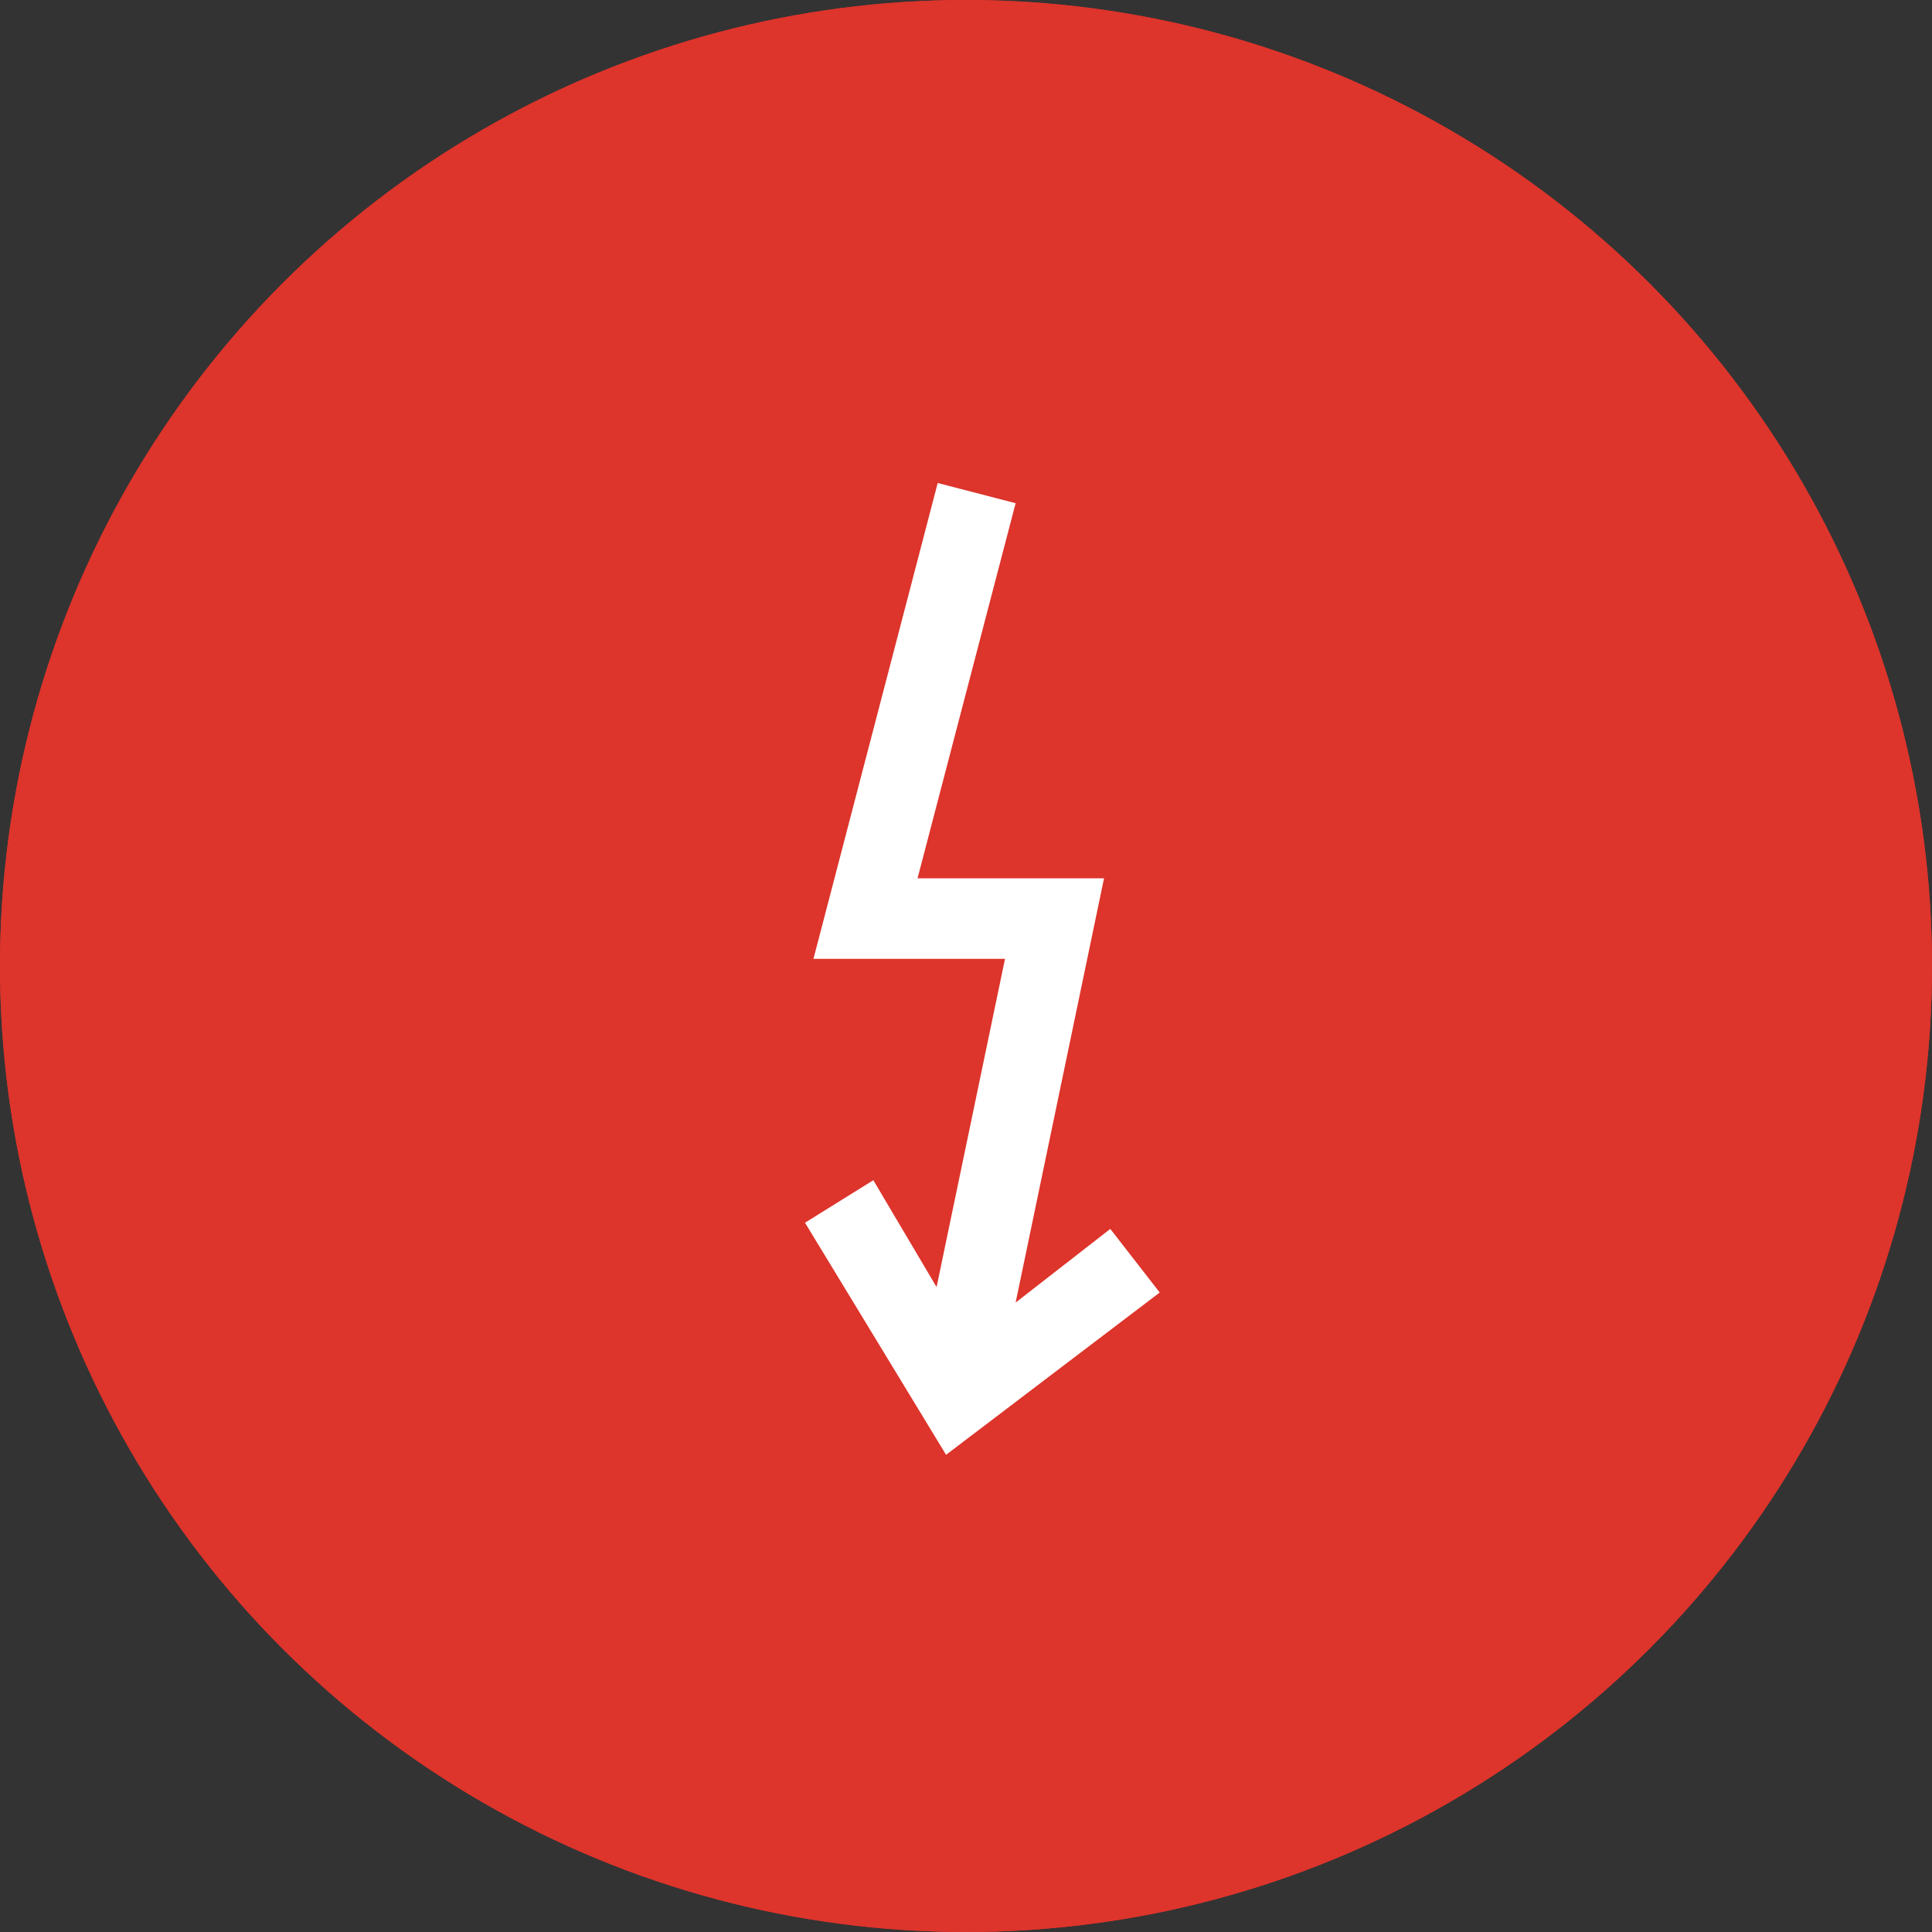
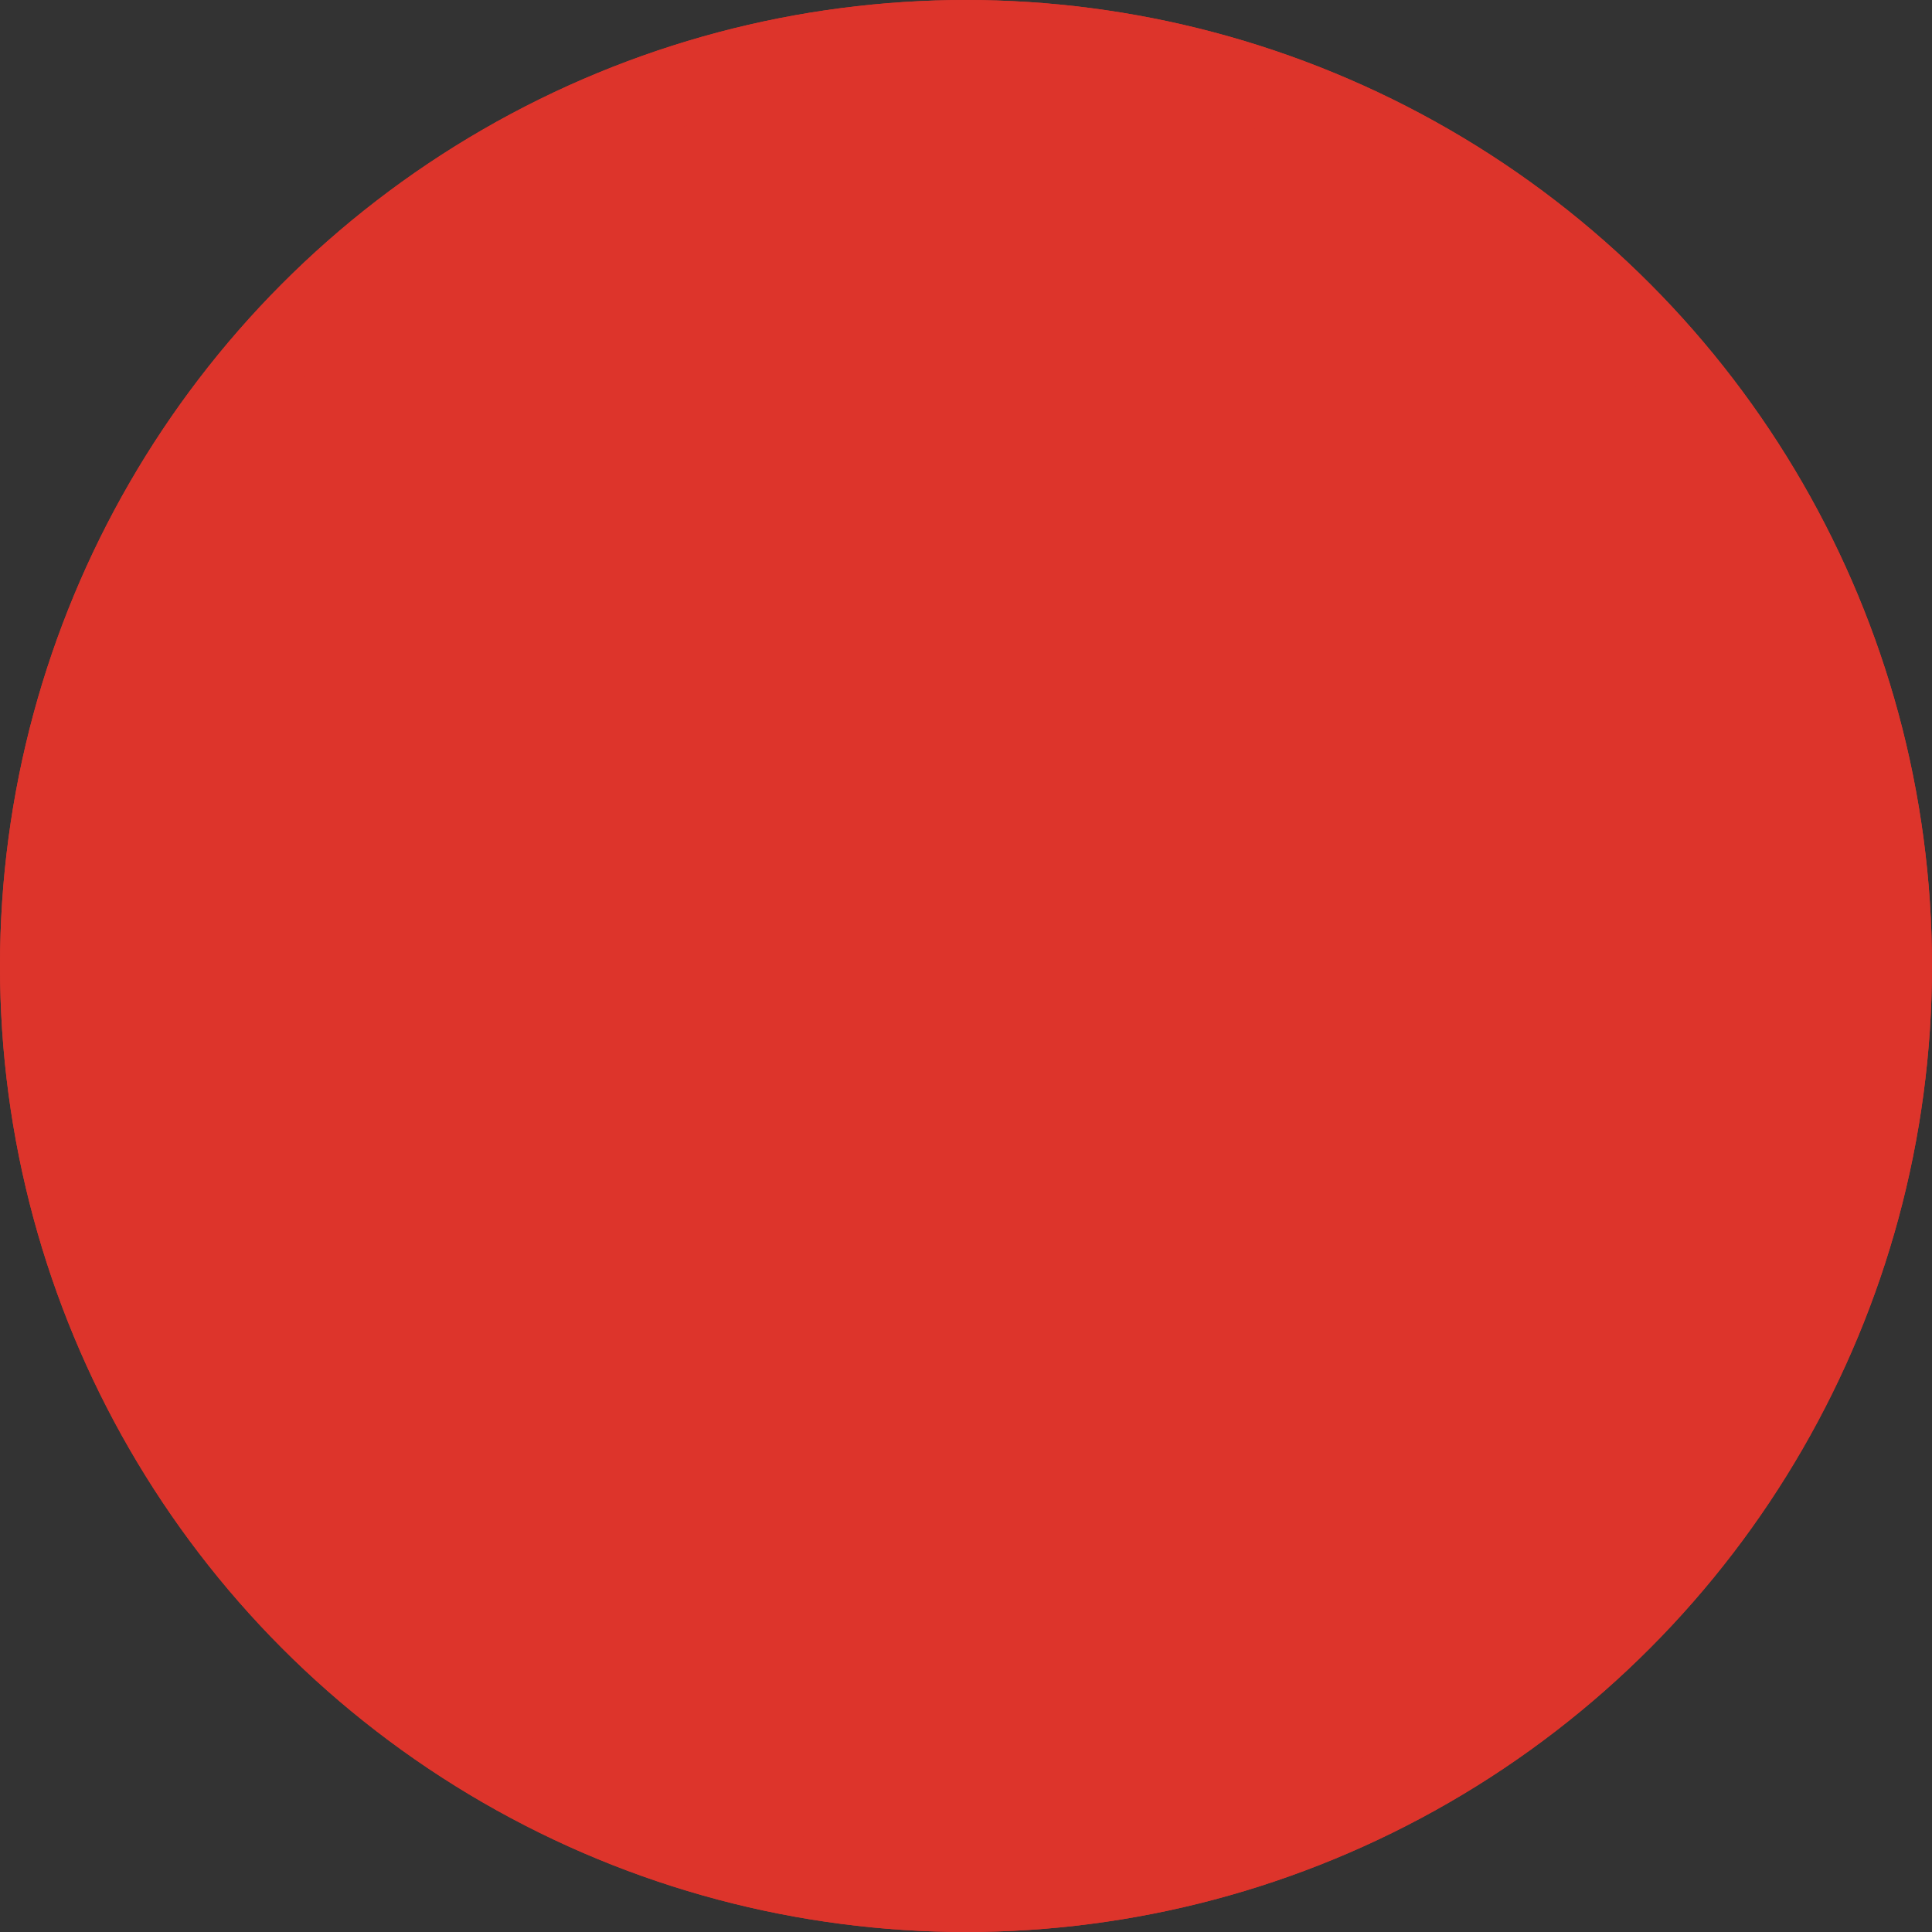
<svg xmlns="http://www.w3.org/2000/svg" xmlns:xlink="http://www.w3.org/1999/xlink" width="48" height="48">
  <rect width="100%" height="100%" fill="#333333" stroke="none" />
  <defs>
    <circle id="a" cx="24" cy="24" r="24" />
  </defs>
  <g fill="none" fill-rule="evenodd">
    <use fill="#DD342B" xlink:href="#a" />
    <circle stroke="#DD342B" stroke-width="2" cx="24" cy="24" r="23" />
-     <path fill="#FFF" fill-rule="nonzero" d="M20.21 23.822L23.297 12l1.936.502-2.437 9.32h4.633l-2.196 10.54 2.352-1.83 1.228 1.58-5.308 4.032L20 30.378l1.698-1.056 1.571 2.655 1.7-8.155z" />
  </g>
</svg>